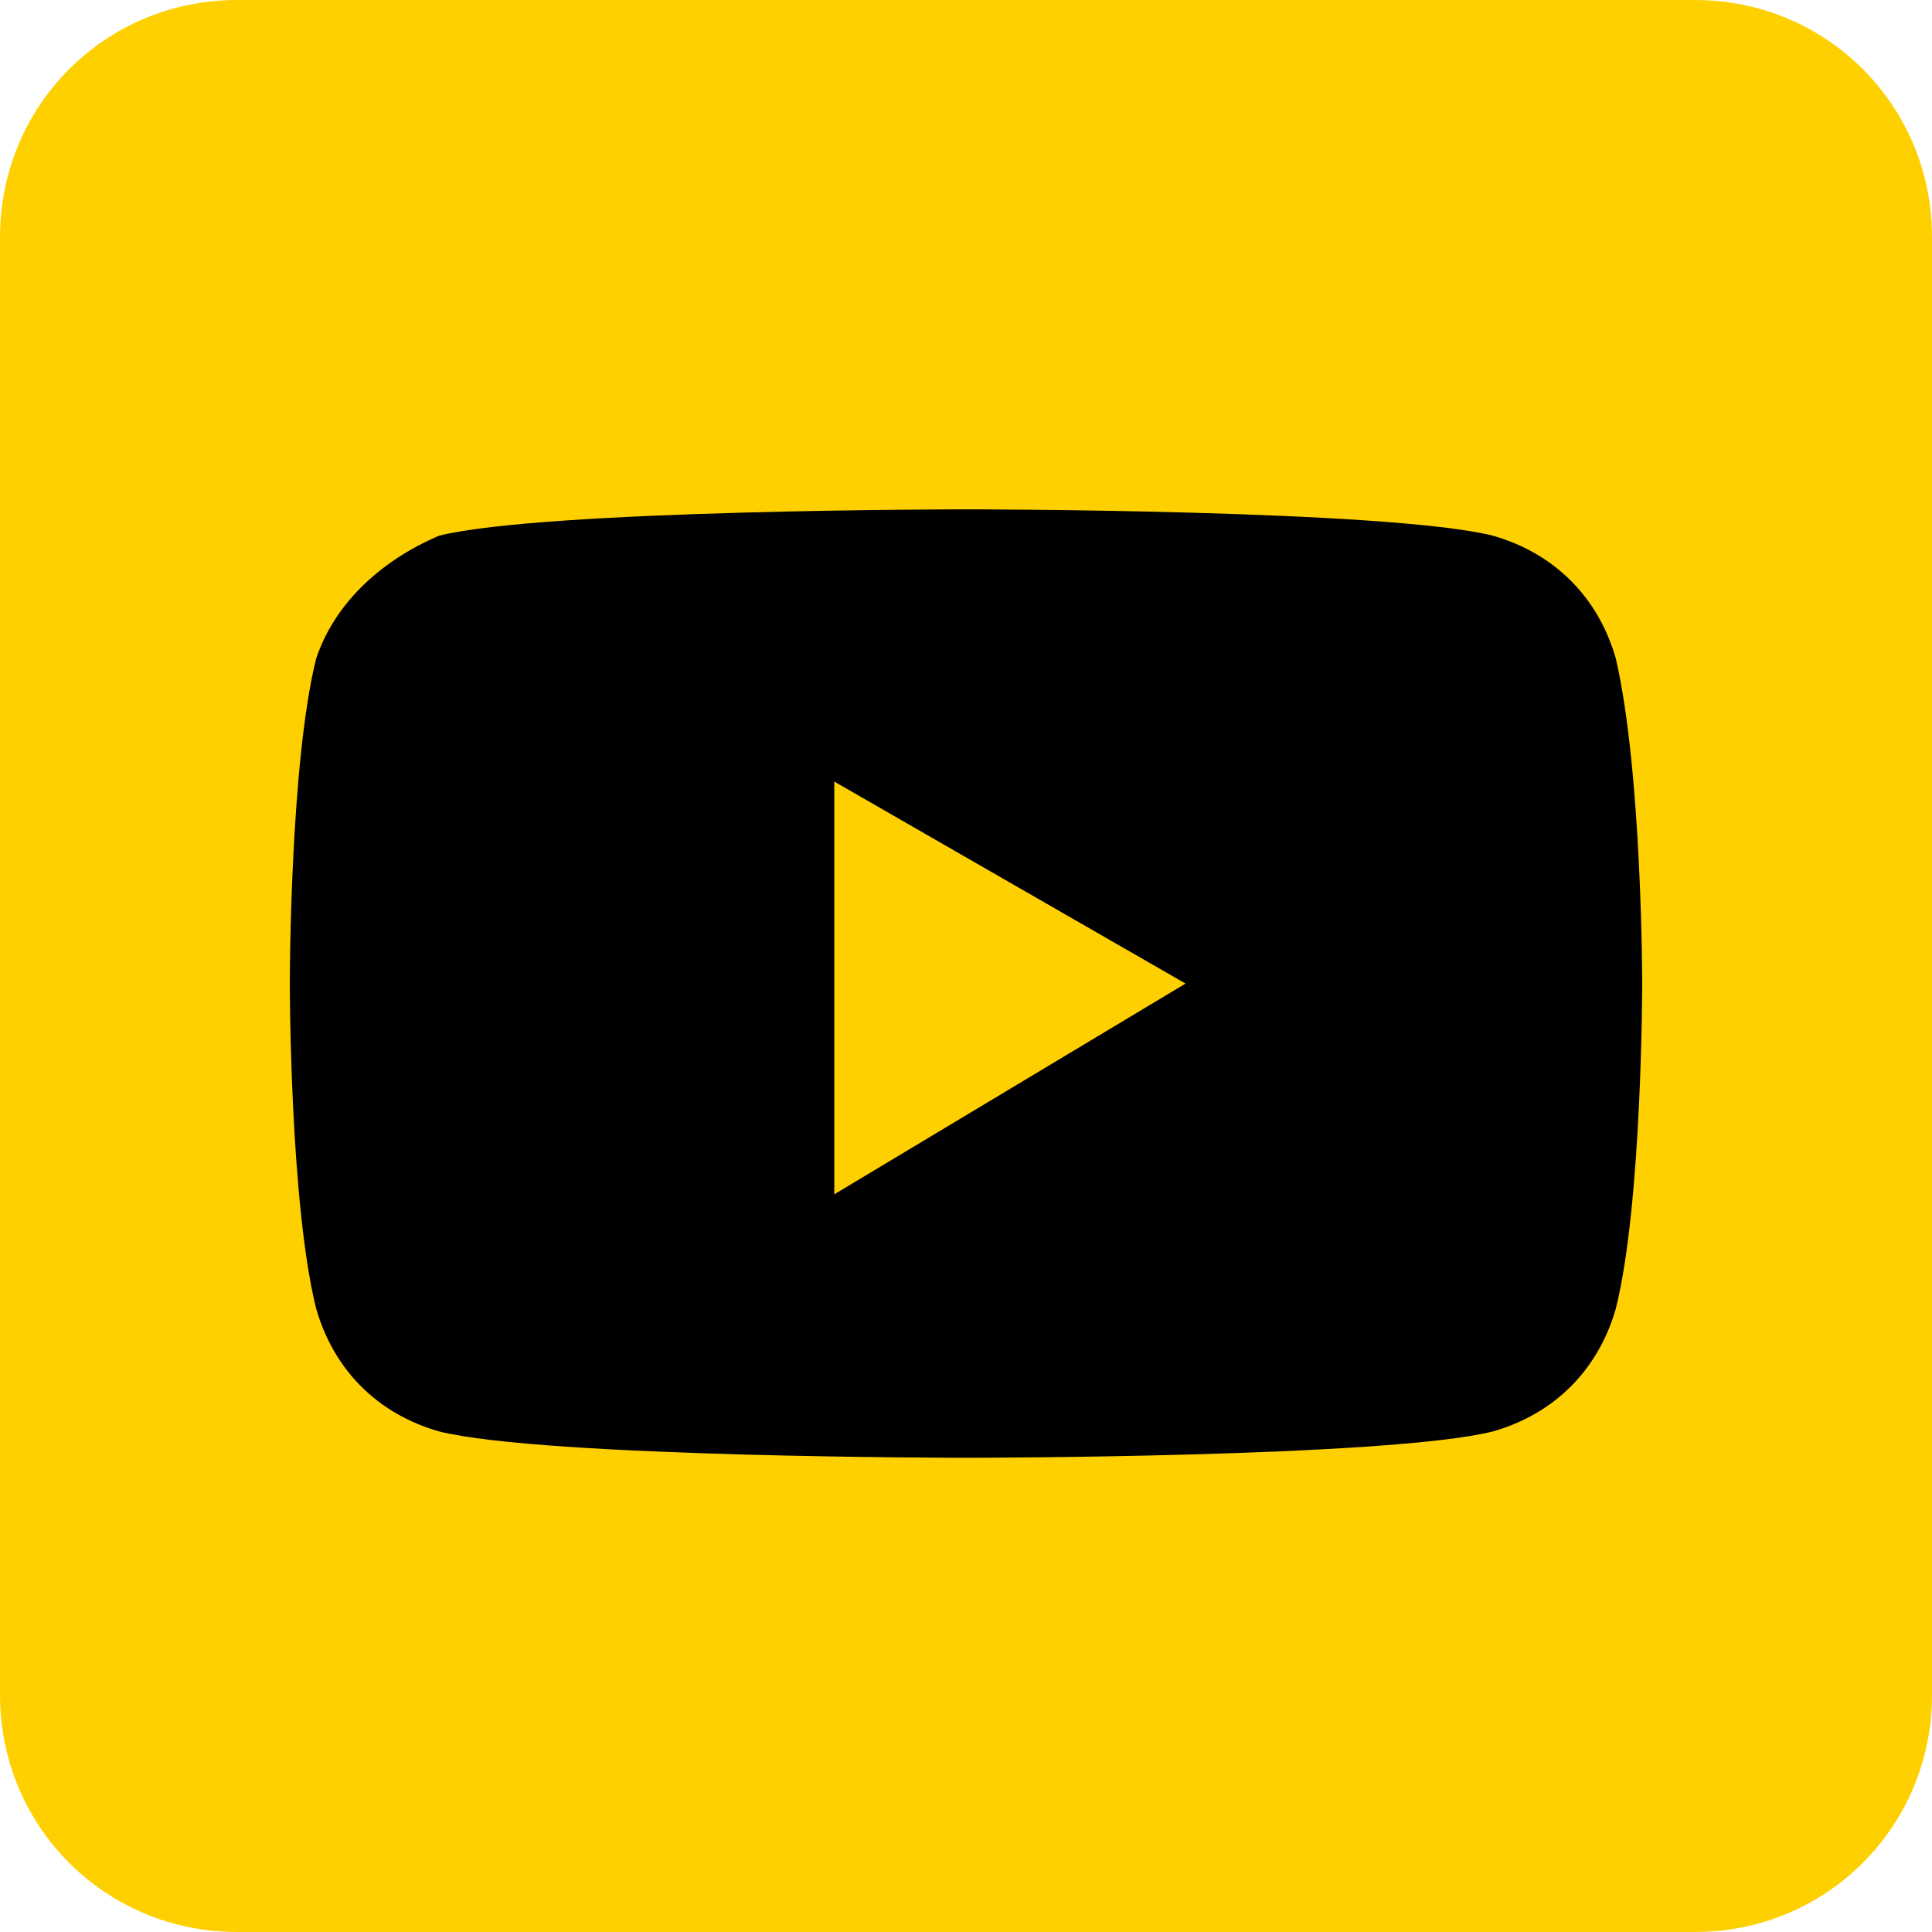
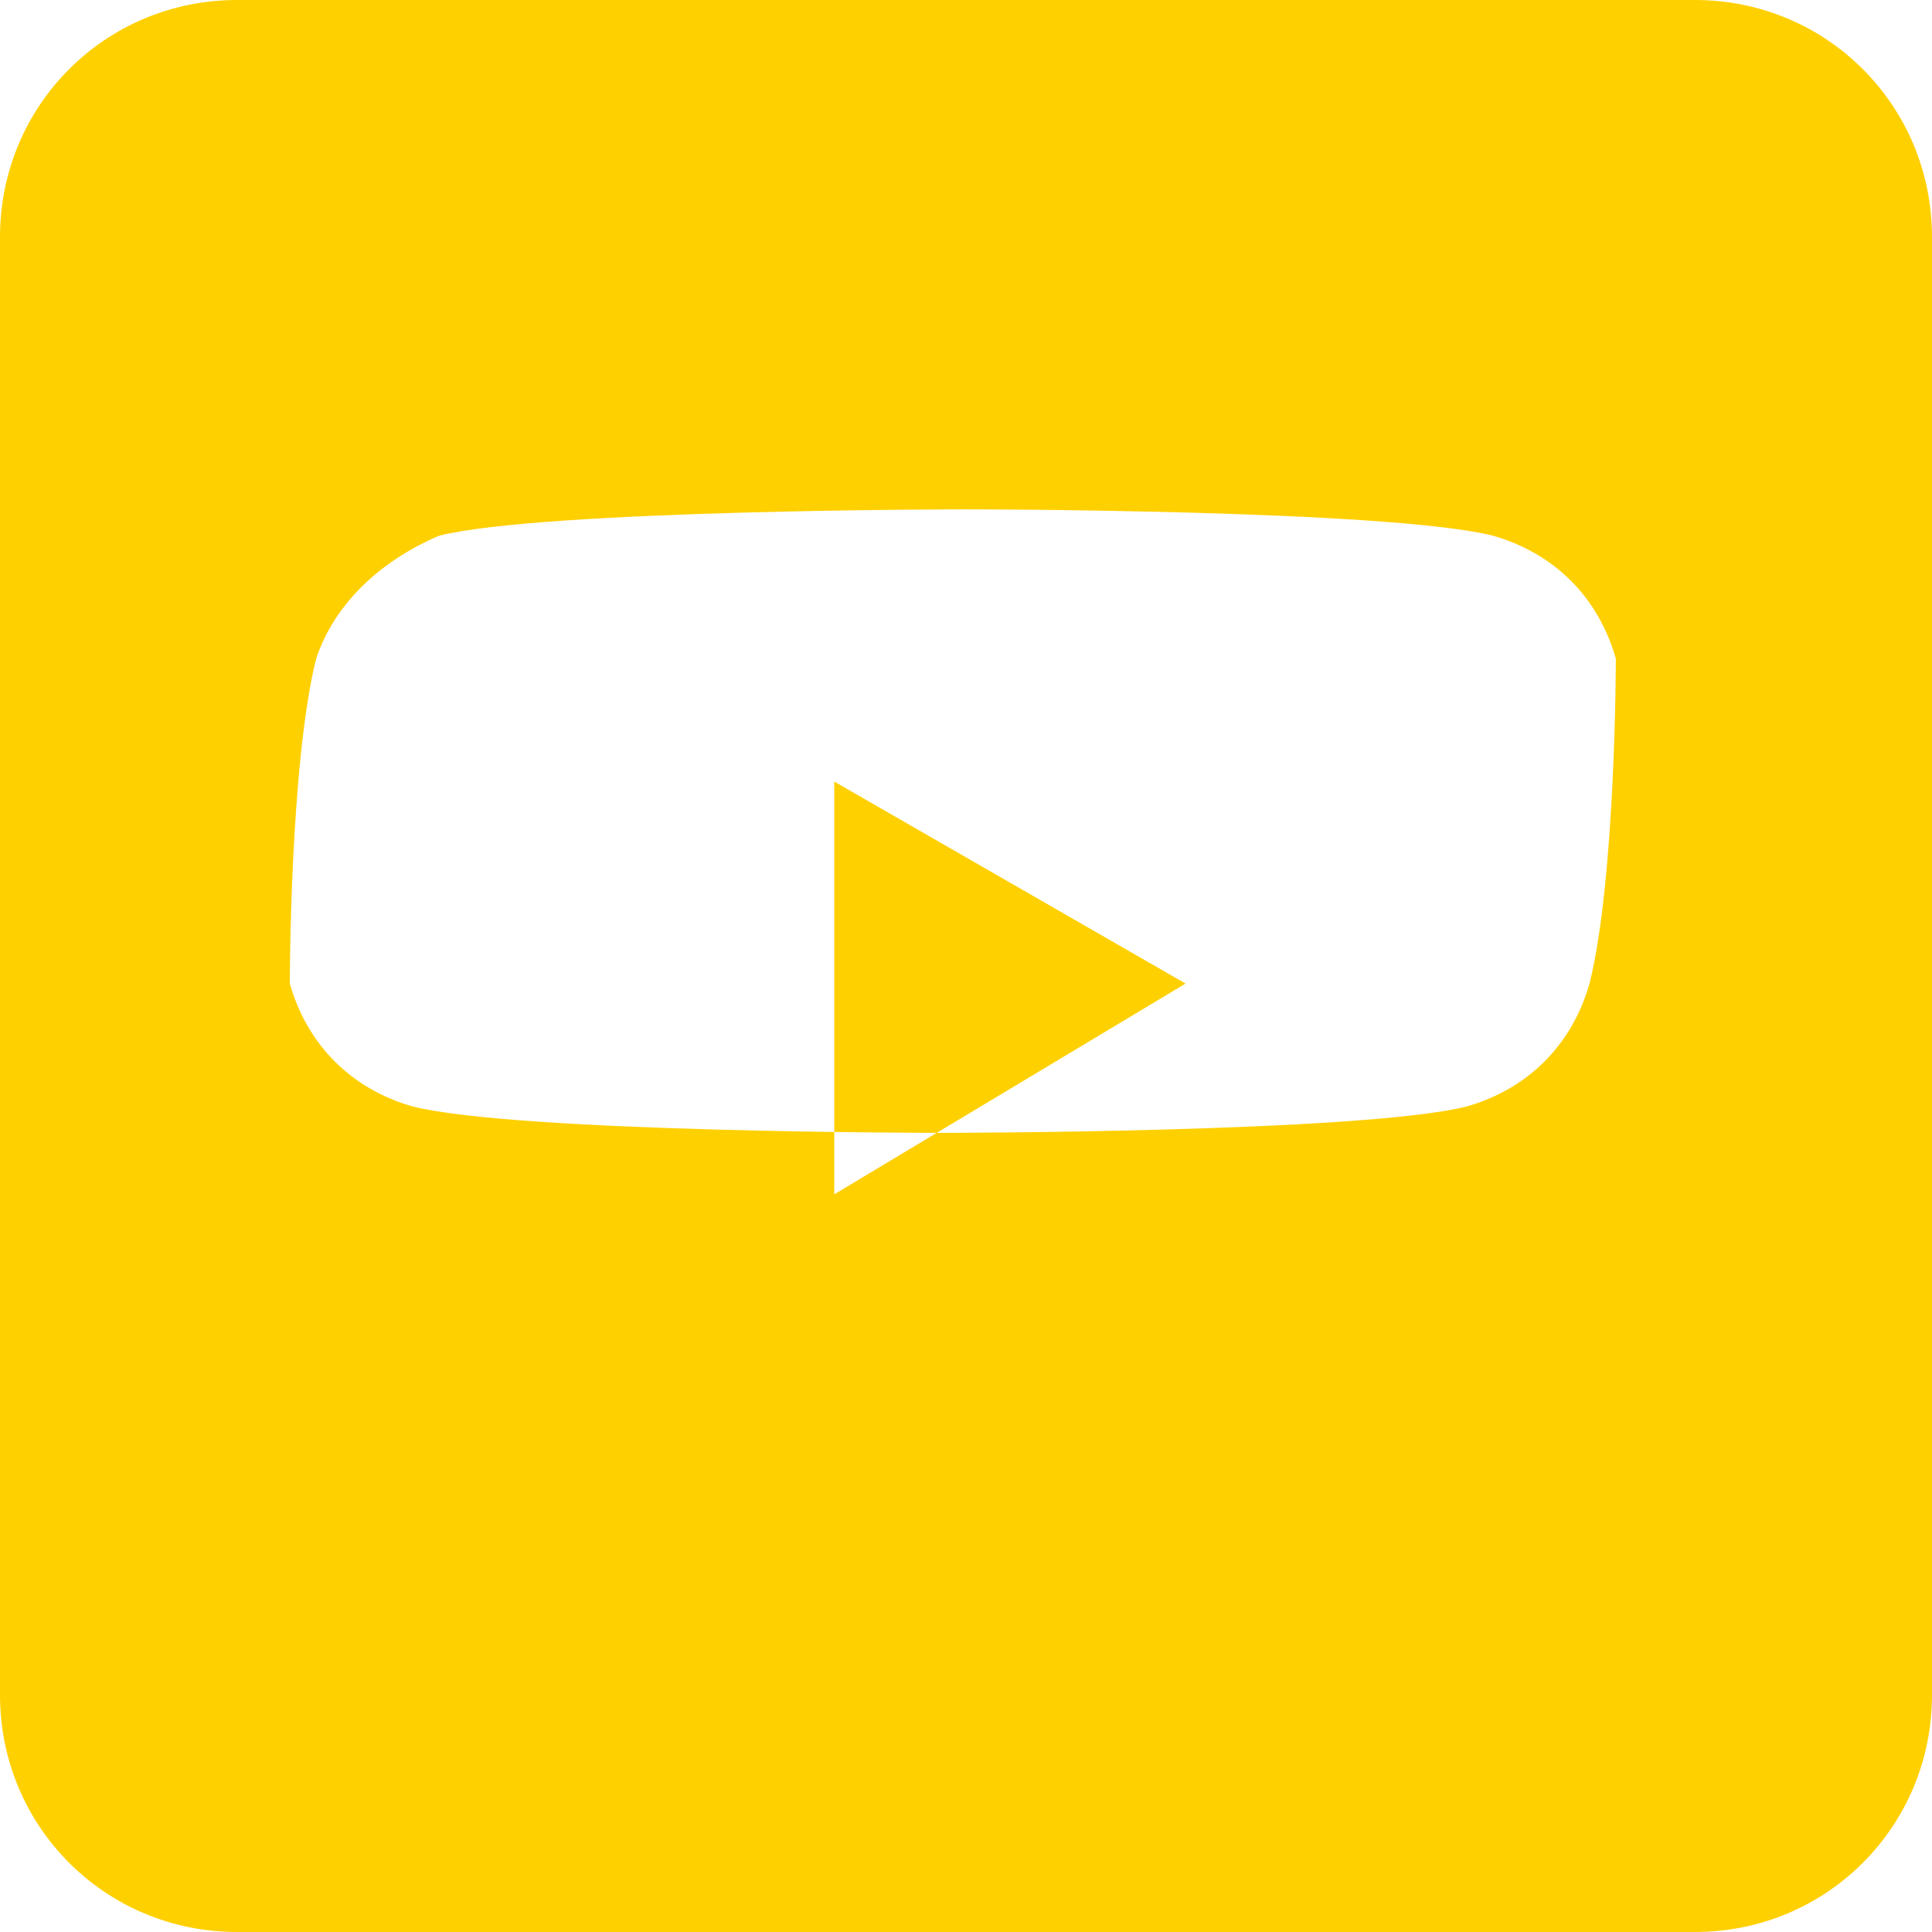
<svg xmlns="http://www.w3.org/2000/svg" version="1.1" id="icon" x="0px" y="0px" viewBox="0 0 22 22" style="enable-background:new 0 0 22 22;" xml:space="preserve">
  <style type="text/css">
	.st0{fill-rule:evenodd;clip-rule:evenodd;}
	.st1{fill-rule:evenodd;clip-rule:evenodd;fill:#FFD000;}
</style>
-   <path class="st0" d="M18.2,21H3.8C2.2,21,1,19.8,1,18.2V3.8C1,2.2,2.2,1,3.8,1h14.5C19.8,1,21,2.2,21,3.8v14.5  C21,19.8,19.8,21,18.2,21z" />
-   <path class="st1" d="M19.3,0C20.8,0,22,1.2,22,2.7v16.6c0,1.5-1.2,2.7-2.7,2.7H2.7C1.2,22,0,20.8,0,19.3V2.7C0,1.2,1.2,0,2.7,0  L19.3,0L19.3,0z M18.4,7.5c-0.2-0.7-0.7-1.2-1.4-1.4c-1.2-0.3-6-0.3-6-0.3s-4.8,0-6,0.3C4.3,6.4,3.8,6.9,3.6,7.5  c-0.3,1.2-0.3,3.7-0.3,3.7s0,2.5,0.3,3.7c0.2,0.7,0.7,1.2,1.4,1.4c1.2,0.3,6,0.3,6,0.3s4.8,0,6-0.3c0.7-0.2,1.2-0.7,1.4-1.4  c0.3-1.2,0.3-3.7,0.3-3.7S18.7,8.8,18.4,7.5z M9.5,13.6V8.9l4,2.3L9.5,13.6z" />
+   <path class="st1" d="M19.3,0C20.8,0,22,1.2,22,2.7v16.6c0,1.5-1.2,2.7-2.7,2.7H2.7C1.2,22,0,20.8,0,19.3V2.7C0,1.2,1.2,0,2.7,0  L19.3,0L19.3,0z M18.4,7.5c-0.2-0.7-0.7-1.2-1.4-1.4c-1.2-0.3-6-0.3-6-0.3s-4.8,0-6,0.3C4.3,6.4,3.8,6.9,3.6,7.5  c-0.3,1.2-0.3,3.7-0.3,3.7c0.2,0.7,0.7,1.2,1.4,1.4c1.2,0.3,6,0.3,6,0.3s4.8,0,6-0.3c0.7-0.2,1.2-0.7,1.4-1.4  c0.3-1.2,0.3-3.7,0.3-3.7S18.7,8.8,18.4,7.5z M9.5,13.6V8.9l4,2.3L9.5,13.6z" />
</svg>